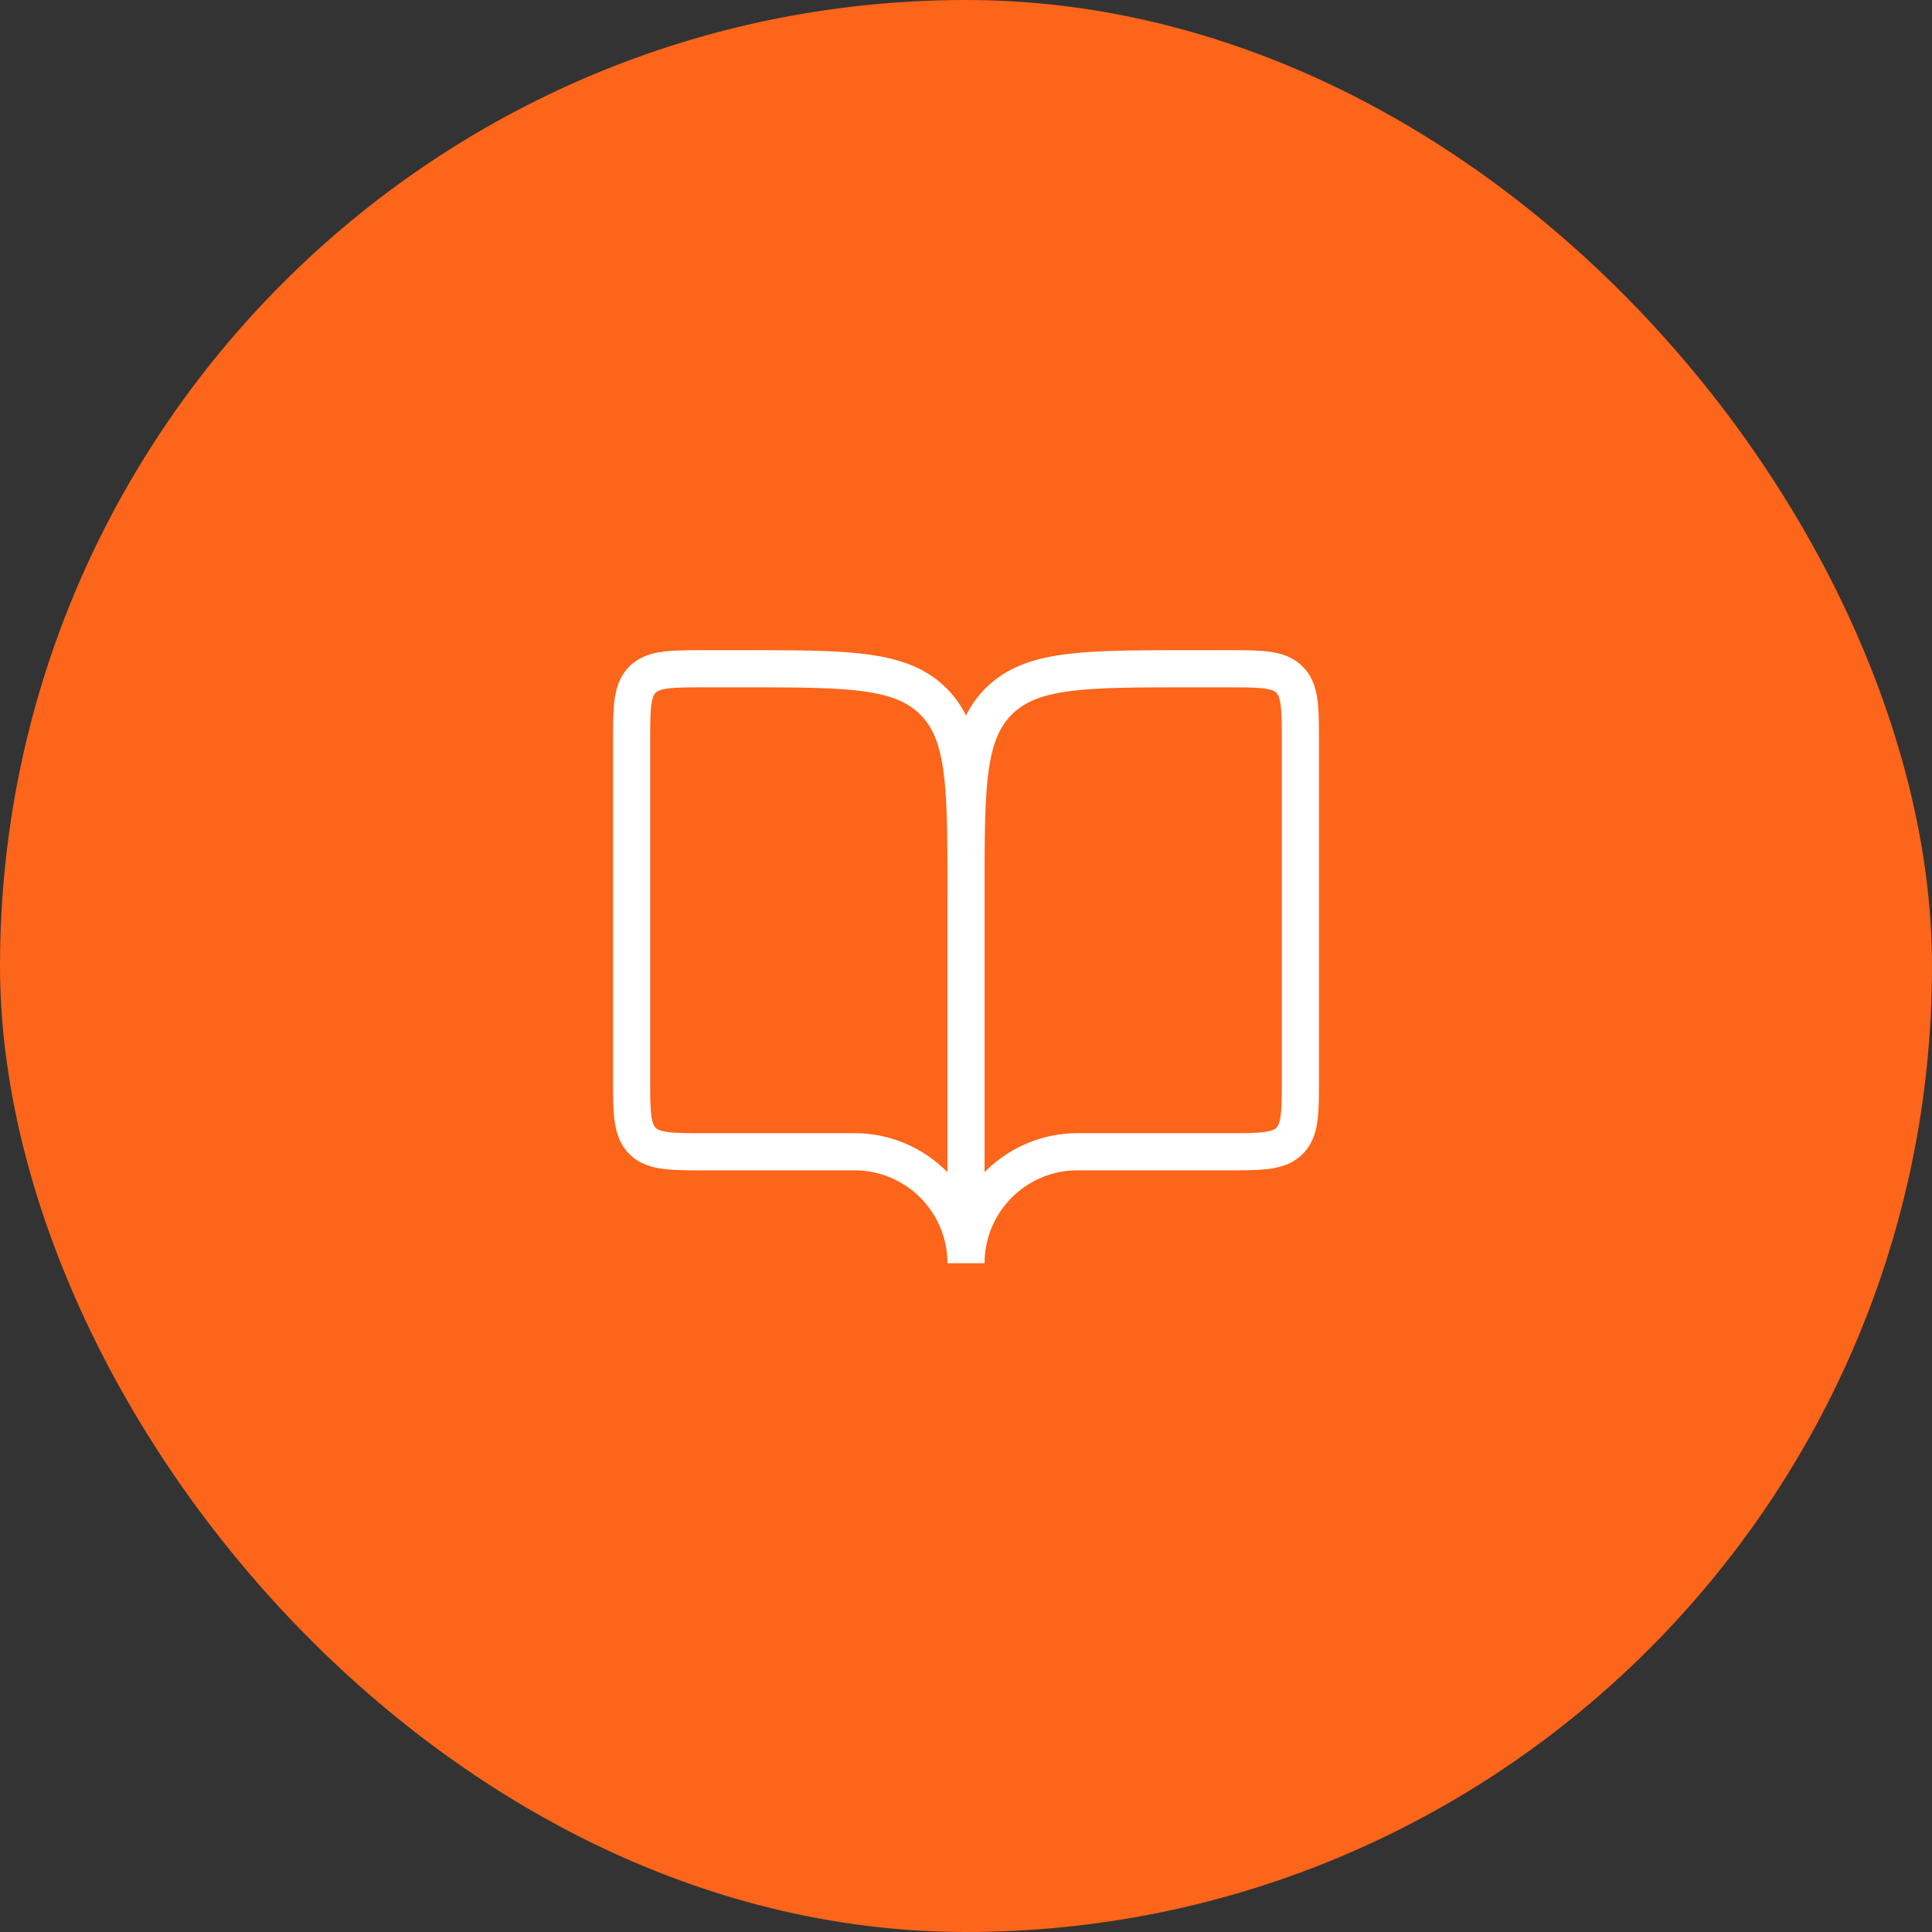
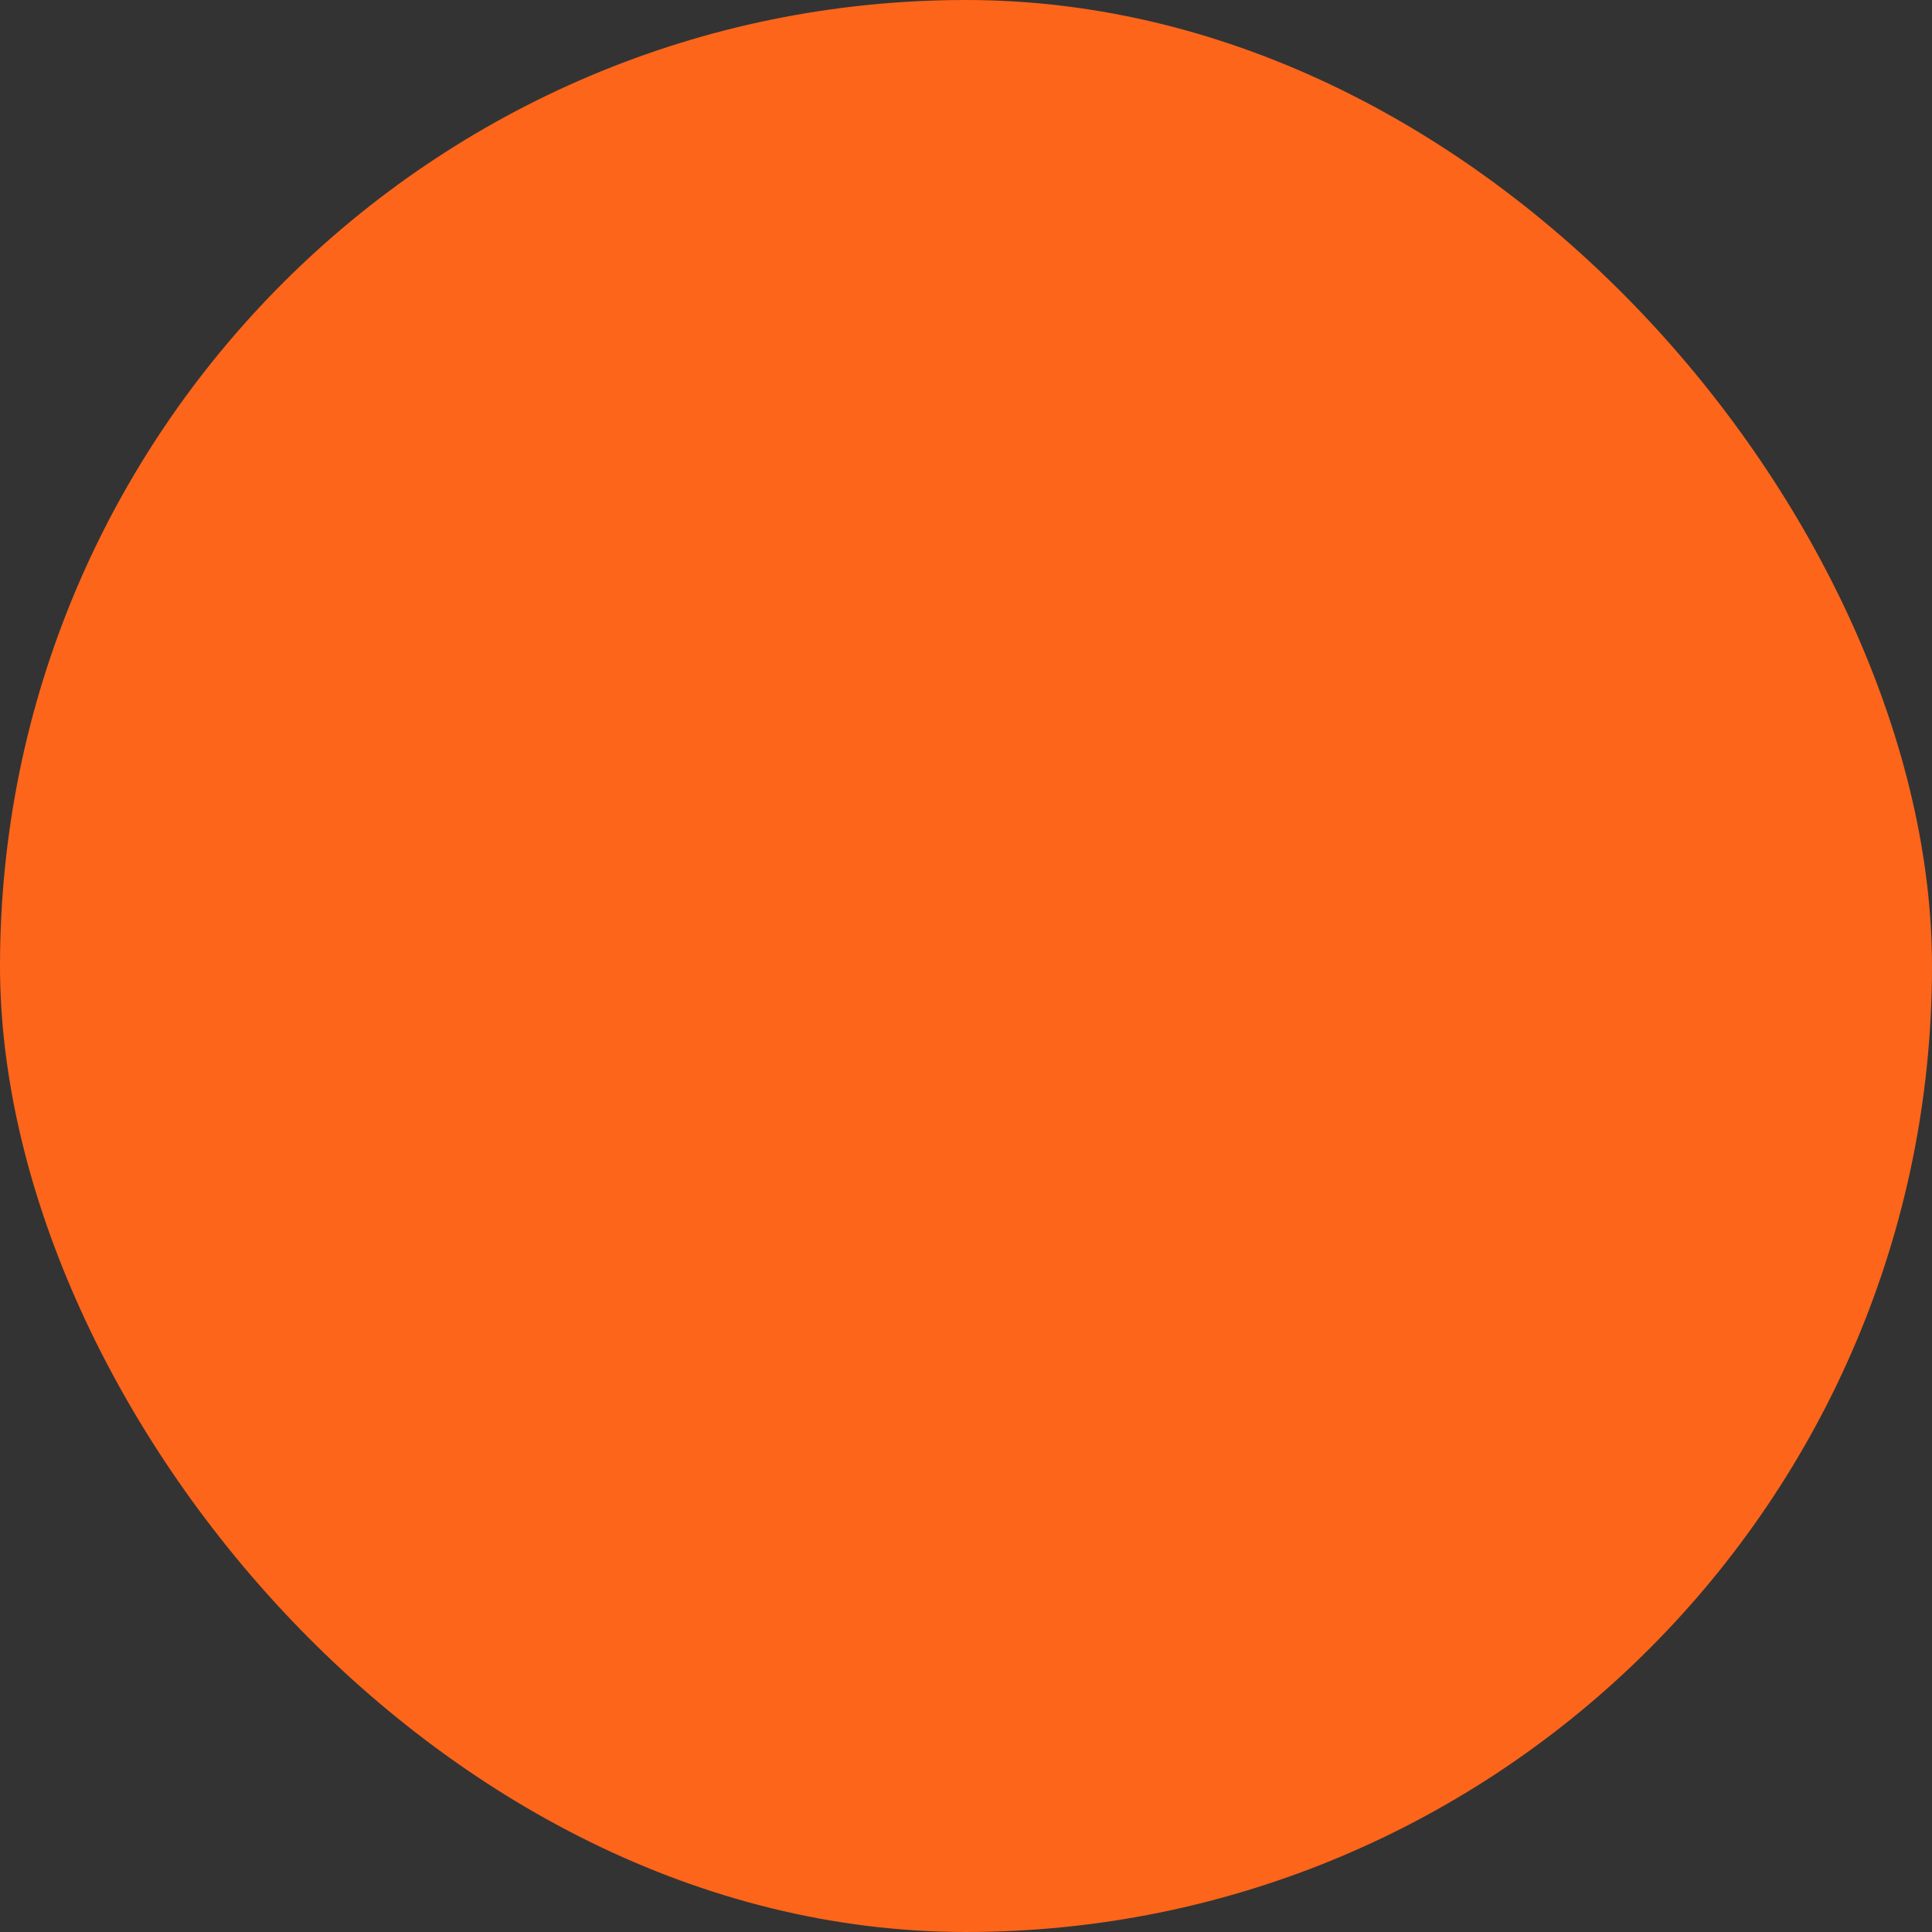
<svg xmlns="http://www.w3.org/2000/svg" width="52" height="52" fill="none">
  <rect width="100%" height="100%" fill="#333333" stroke="none" />
  <rect width="52" height="52" rx="26" fill="#FC651A" />
-   <path d="M19 31h4a3 3 0 0 1 3 3V24c0-2.828 0-4.243-.879-5.121C24.243 18 22.828 18 20 18h-1c-.943 0-1.414 0-1.707.293C17 18.586 17 19.057 17 20v9c0 .943 0 1.414.293 1.707.293.293.764.293 1.707.293Zm14 0h-4a3 3 0 0 0-3 3V24c0-2.828 0-4.243.879-5.121C27.757 18 29.172 18 32 18h1c.943 0 1.414 0 1.707.293.293.293.293.764.293 1.707v9c0 .943 0 1.414-.293 1.707C34.414 31 33.943 31 33 31Z" stroke="#fff" />
</svg>